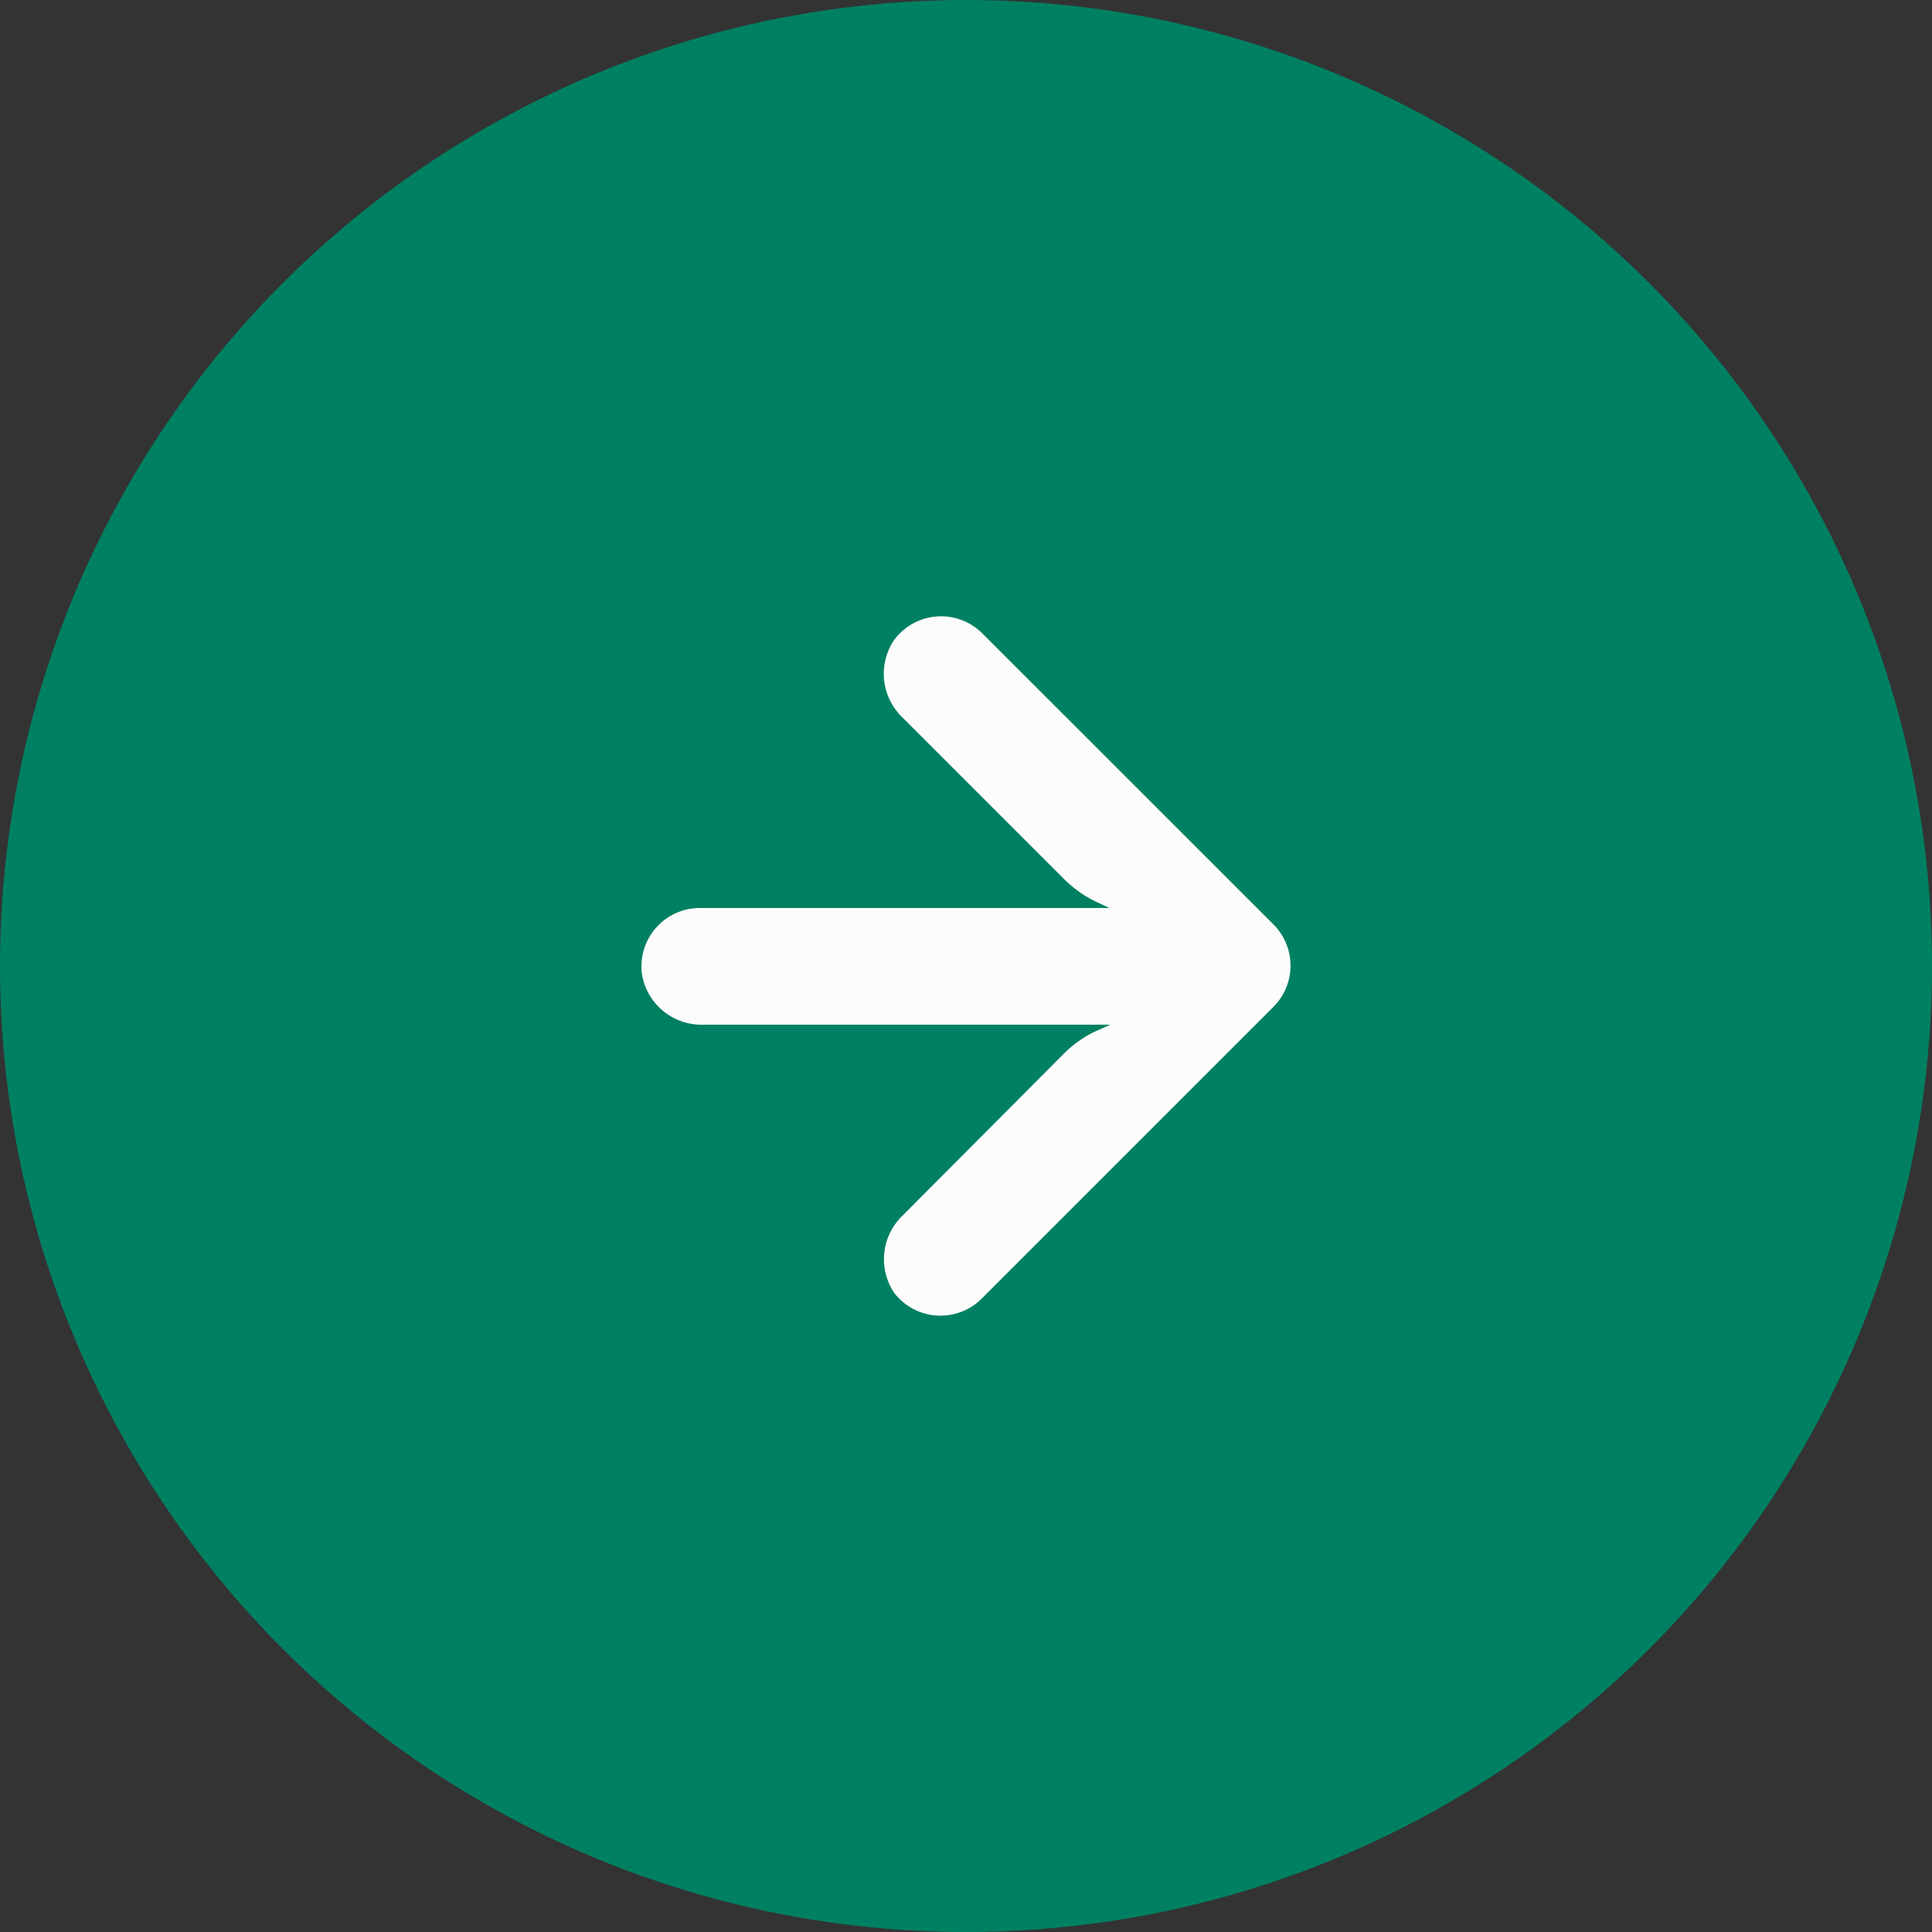
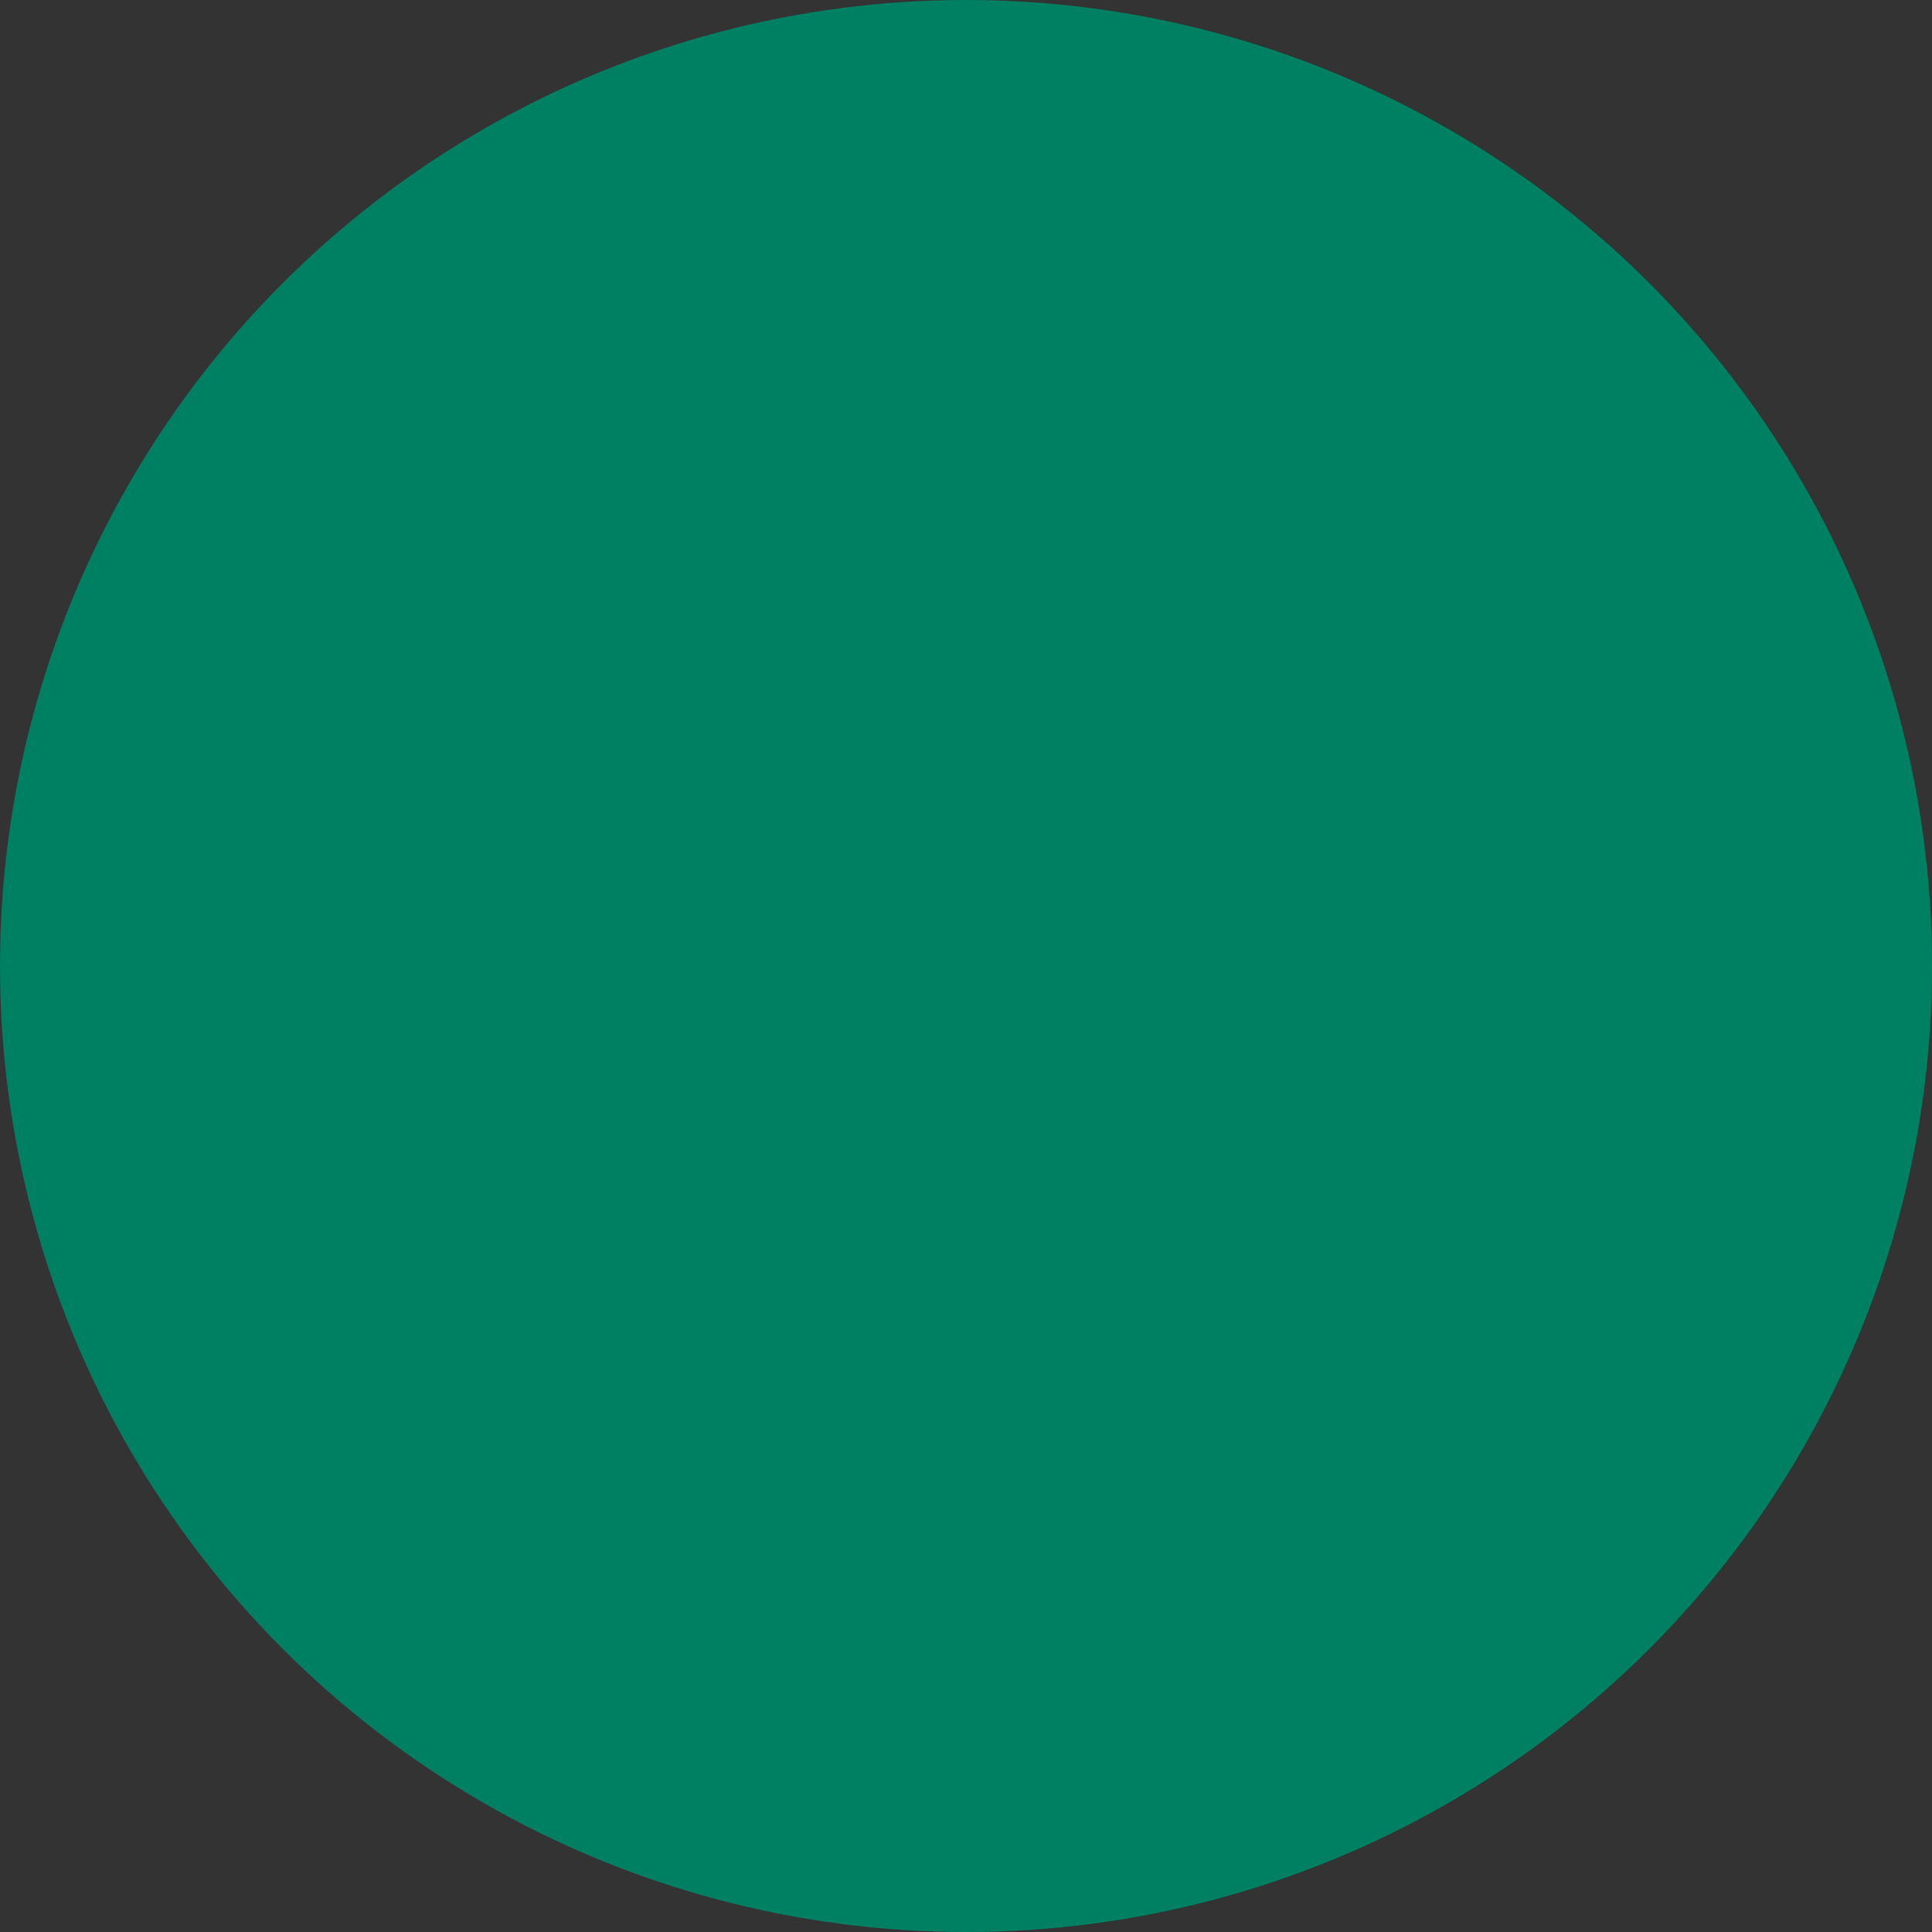
<svg xmlns="http://www.w3.org/2000/svg" width="35" height="35" viewBox="0 0 35 35">
  <rect x="0" y="0" width="35" height="35" fill="#333333" stroke="none" />
  <g id="Group_195" data-name="Group 195" transform="translate(1496 1233) rotate(-180)">
    <g id="Group_187" data-name="Group 187" transform="translate(1461 1198)">
      <circle id="Ellipse_21" data-name="Ellipse 21" cx="17.5" cy="17.5" r="17.5" fill="#008062" />
    </g>
    <g id="Group_193" data-name="Group 193" transform="translate(1472.621 1209.165)">
      <g id="Group_146" data-name="Group 146" transform="translate(0 0)">
-         <path id="Path_179" data-name="Path 179" d="M10.87,7.372a1.056,1.056,0,0,1-.183.014H3.28l.227.106a2.114,2.114,0,0,1,.6.423l2.923,2.923a1.094,1.094,0,0,1,.153,1.4,1.057,1.057,0,0,1-1.585.137L.31,7.089a1.057,1.057,0,0,1,0-1.495h0L5.595.309A1.057,1.057,0,0,1,7.18.414a1.094,1.094,0,0,1-.153,1.4L4.11,4.743a2.114,2.114,0,0,1-.528.386l-.317.143h7.365a1.094,1.094,0,0,1,1.115.888A1.057,1.057,0,0,1,10.87,7.372Z" transform="translate(0 0)" fill="#fcfcfc" />
-       </g>
+         </g>
    </g>
  </g>
</svg>